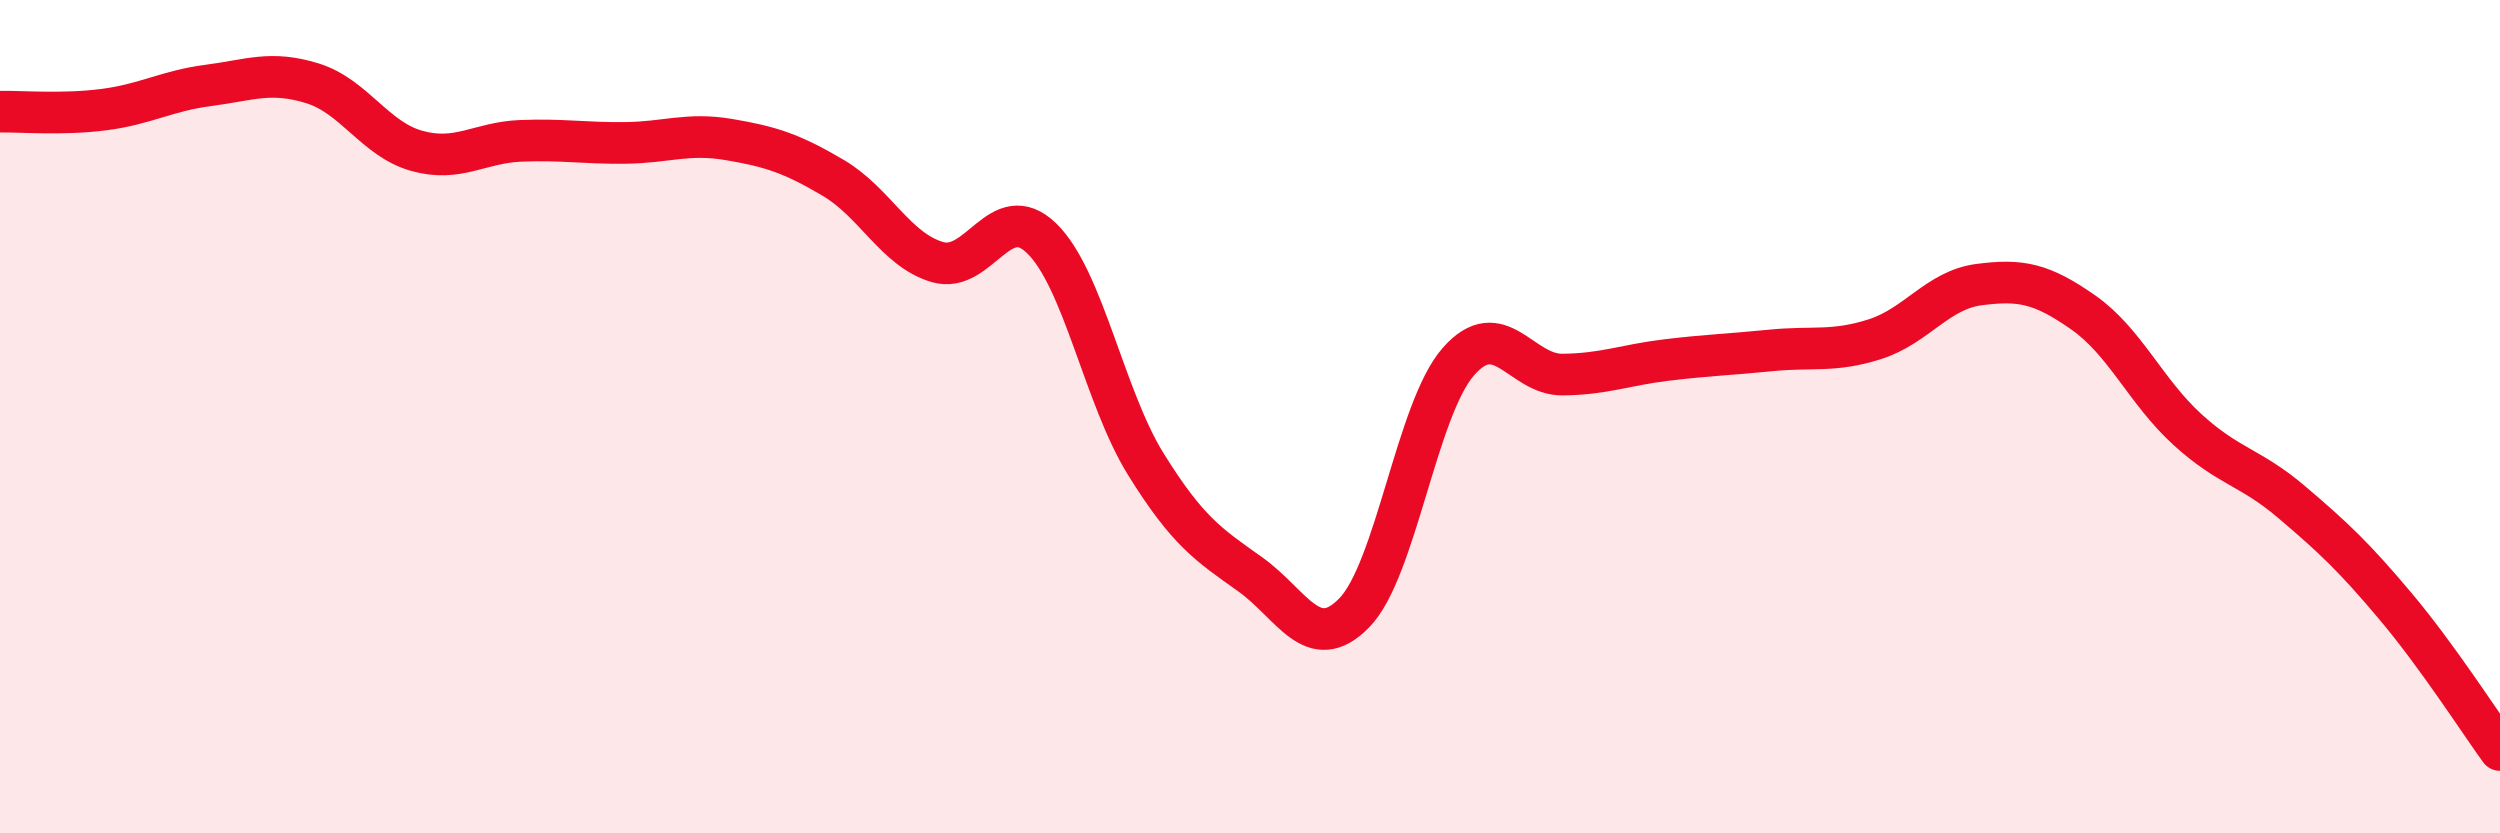
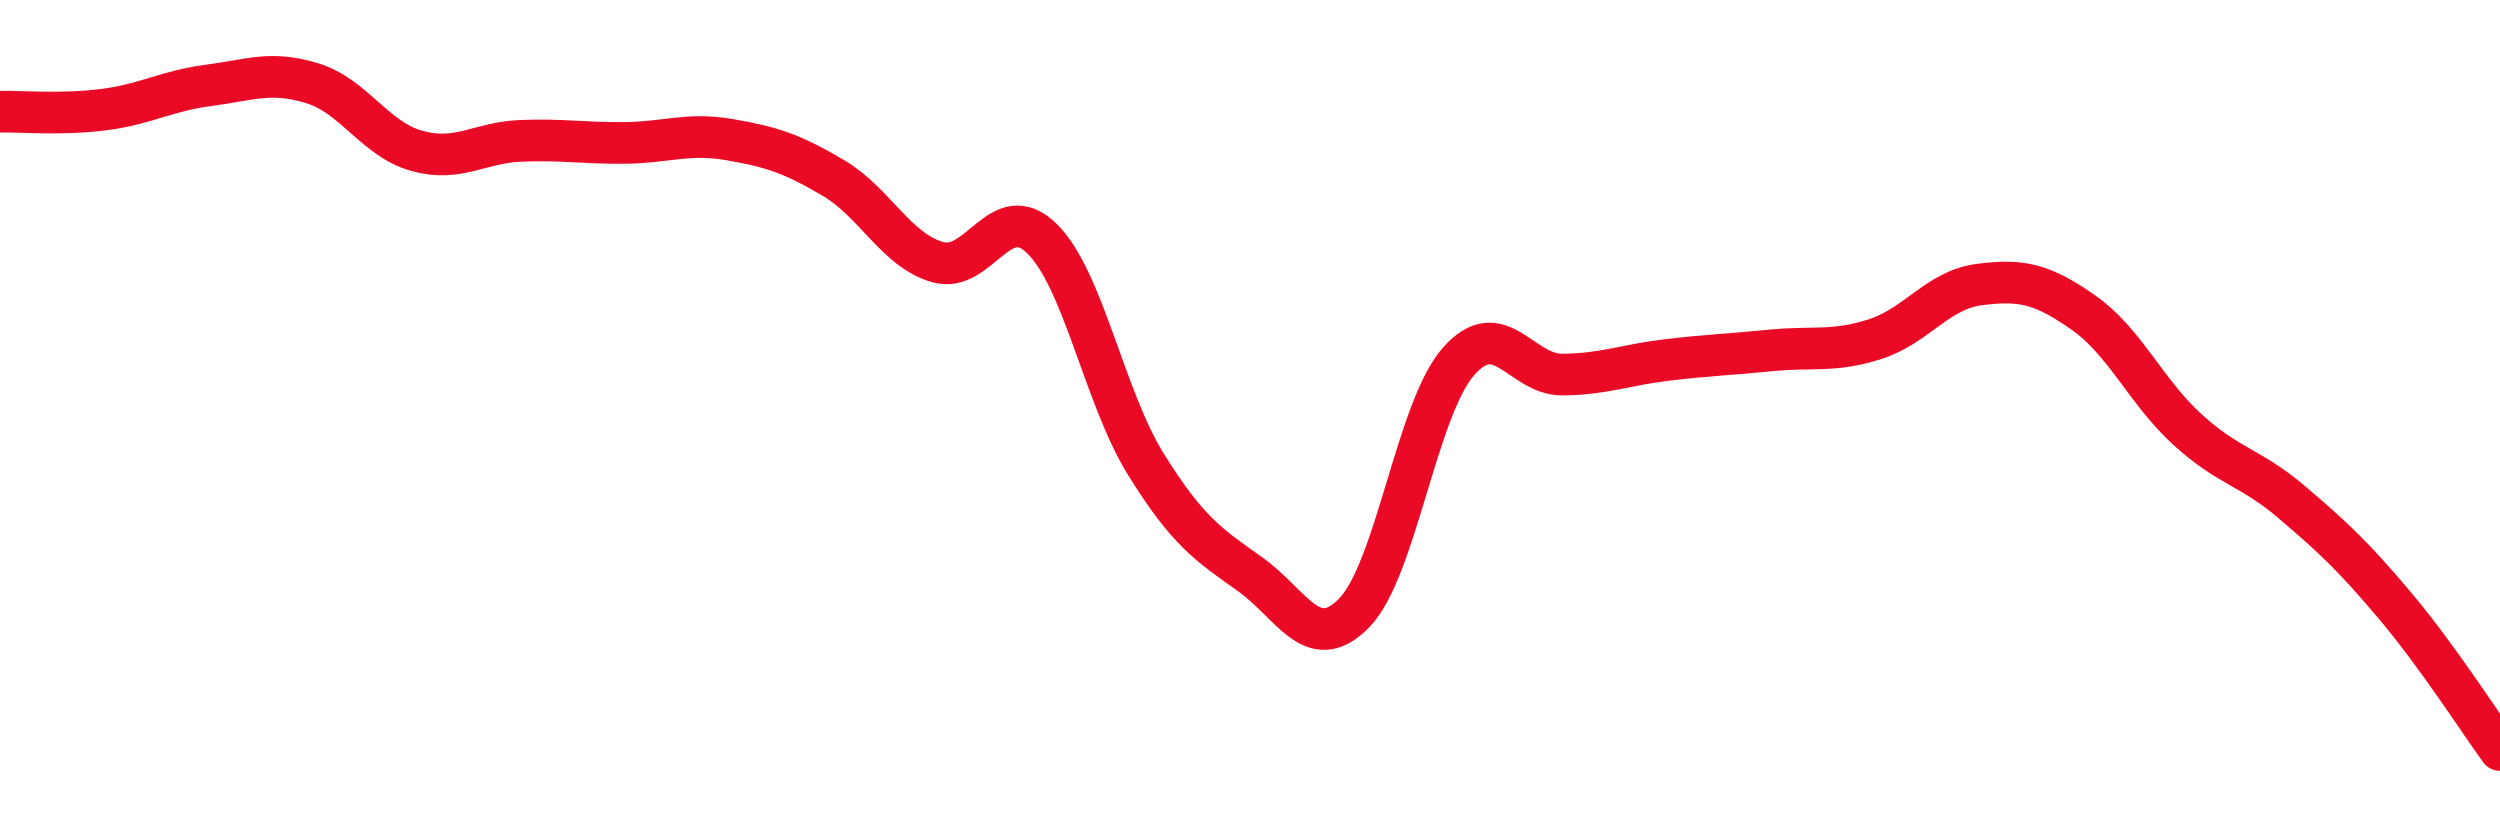
<svg xmlns="http://www.w3.org/2000/svg" width="60" height="20" viewBox="0 0 60 20">
-   <path d="M 0,2.68 C 0.5,2.67 1.5,2.76 2.5,2.63 C 3.5,2.5 4,2.18 5,2.05 C 6,1.92 6.5,1.69 7.5,2 C 8.5,2.31 9,3.34 10,3.62 C 11,3.9 11.5,3.42 12.5,3.38 C 13.5,3.34 14,3.44 15,3.43 C 16,3.42 16.5,3.18 17.5,3.35 C 18.5,3.52 19,3.68 20,4.27 C 21,4.86 21.5,6 22.5,6.29 C 23.5,6.58 24,4.75 25,5.72 C 26,6.69 26.5,9.53 27.5,11.14 C 28.5,12.75 29,13.07 30,13.78 C 31,14.49 31.5,15.73 32.5,14.71 C 33.5,13.69 34,9.82 35,8.68 C 36,7.54 36.5,9 37.5,8.99 C 38.5,8.98 39,8.76 40,8.64 C 41,8.52 41.5,8.51 42.5,8.41 C 43.5,8.31 44,8.46 45,8.14 C 46,7.82 46.5,6.96 47.5,6.83 C 48.5,6.7 49,6.8 50,7.5 C 51,8.2 51.5,9.4 52.5,10.31 C 53.5,11.22 54,11.2 55,12.05 C 56,12.9 56.5,13.37 57.5,14.56 C 58.5,15.75 59.5,17.31 60,18L60 20L0 20Z" fill="#EB0A25" opacity="0.1" stroke-linecap="round" stroke-linejoin="round" />
  <path d="M 0,2.68 C 0.5,2.67 1.5,2.76 2.5,2.63 C 3.5,2.5 4,2.18 5,2.05 C 6,1.92 6.5,1.69 7.5,2 C 8.5,2.31 9,3.34 10,3.62 C 11,3.9 11.5,3.42 12.5,3.38 C 13.5,3.34 14,3.44 15,3.43 C 16,3.42 16.5,3.18 17.5,3.35 C 18.5,3.52 19,3.68 20,4.27 C 21,4.86 21.5,6 22.5,6.29 C 23.5,6.58 24,4.75 25,5.72 C 26,6.69 26.5,9.53 27.5,11.14 C 28.5,12.75 29,13.07 30,13.78 C 31,14.49 31.5,15.73 32.5,14.71 C 33.5,13.69 34,9.82 35,8.68 C 36,7.54 36.5,9 37.5,8.99 C 38.5,8.98 39,8.76 40,8.64 C 41,8.52 41.5,8.51 42.5,8.41 C 43.5,8.31 44,8.46 45,8.14 C 46,7.82 46.5,6.96 47.5,6.83 C 48.5,6.7 49,6.8 50,7.5 C 51,8.2 51.5,9.4 52.5,10.31 C 53.5,11.22 54,11.2 55,12.05 C 56,12.9 56.5,13.37 57.5,14.56 C 58.5,15.75 59.5,17.31 60,18" stroke="#EB0A25" stroke-width="1" fill="none" stroke-linecap="round" stroke-linejoin="round" />
</svg>